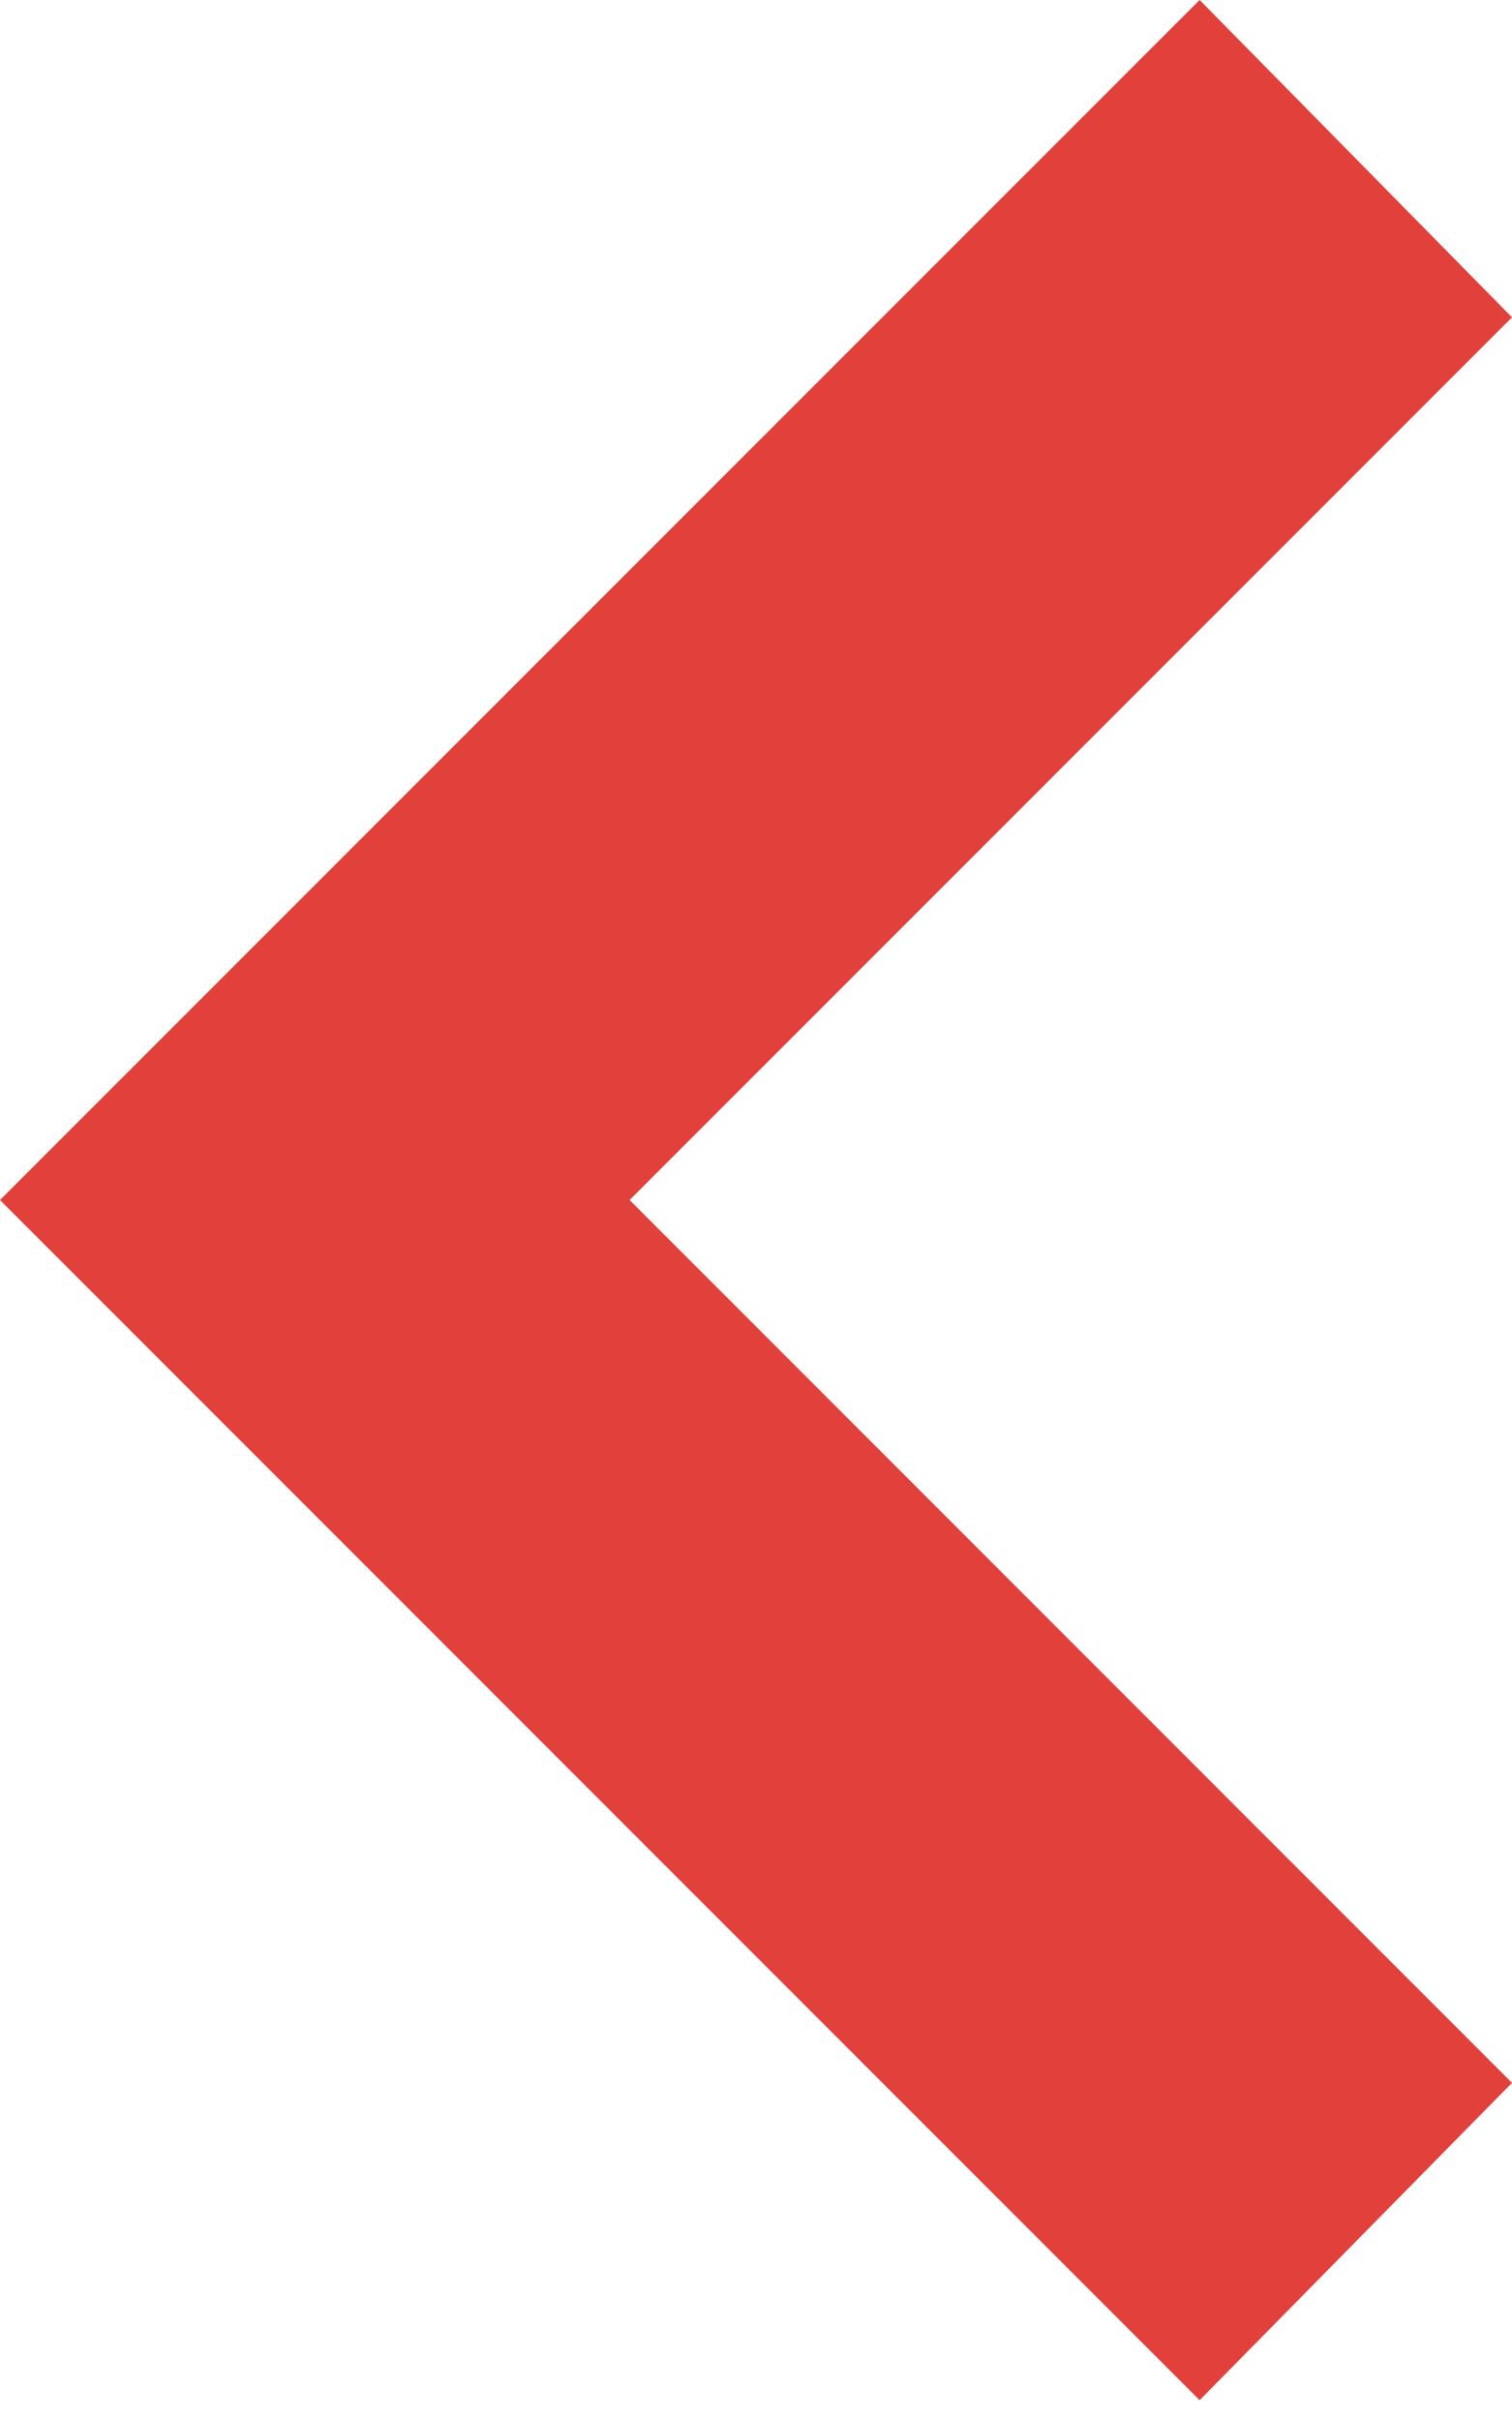
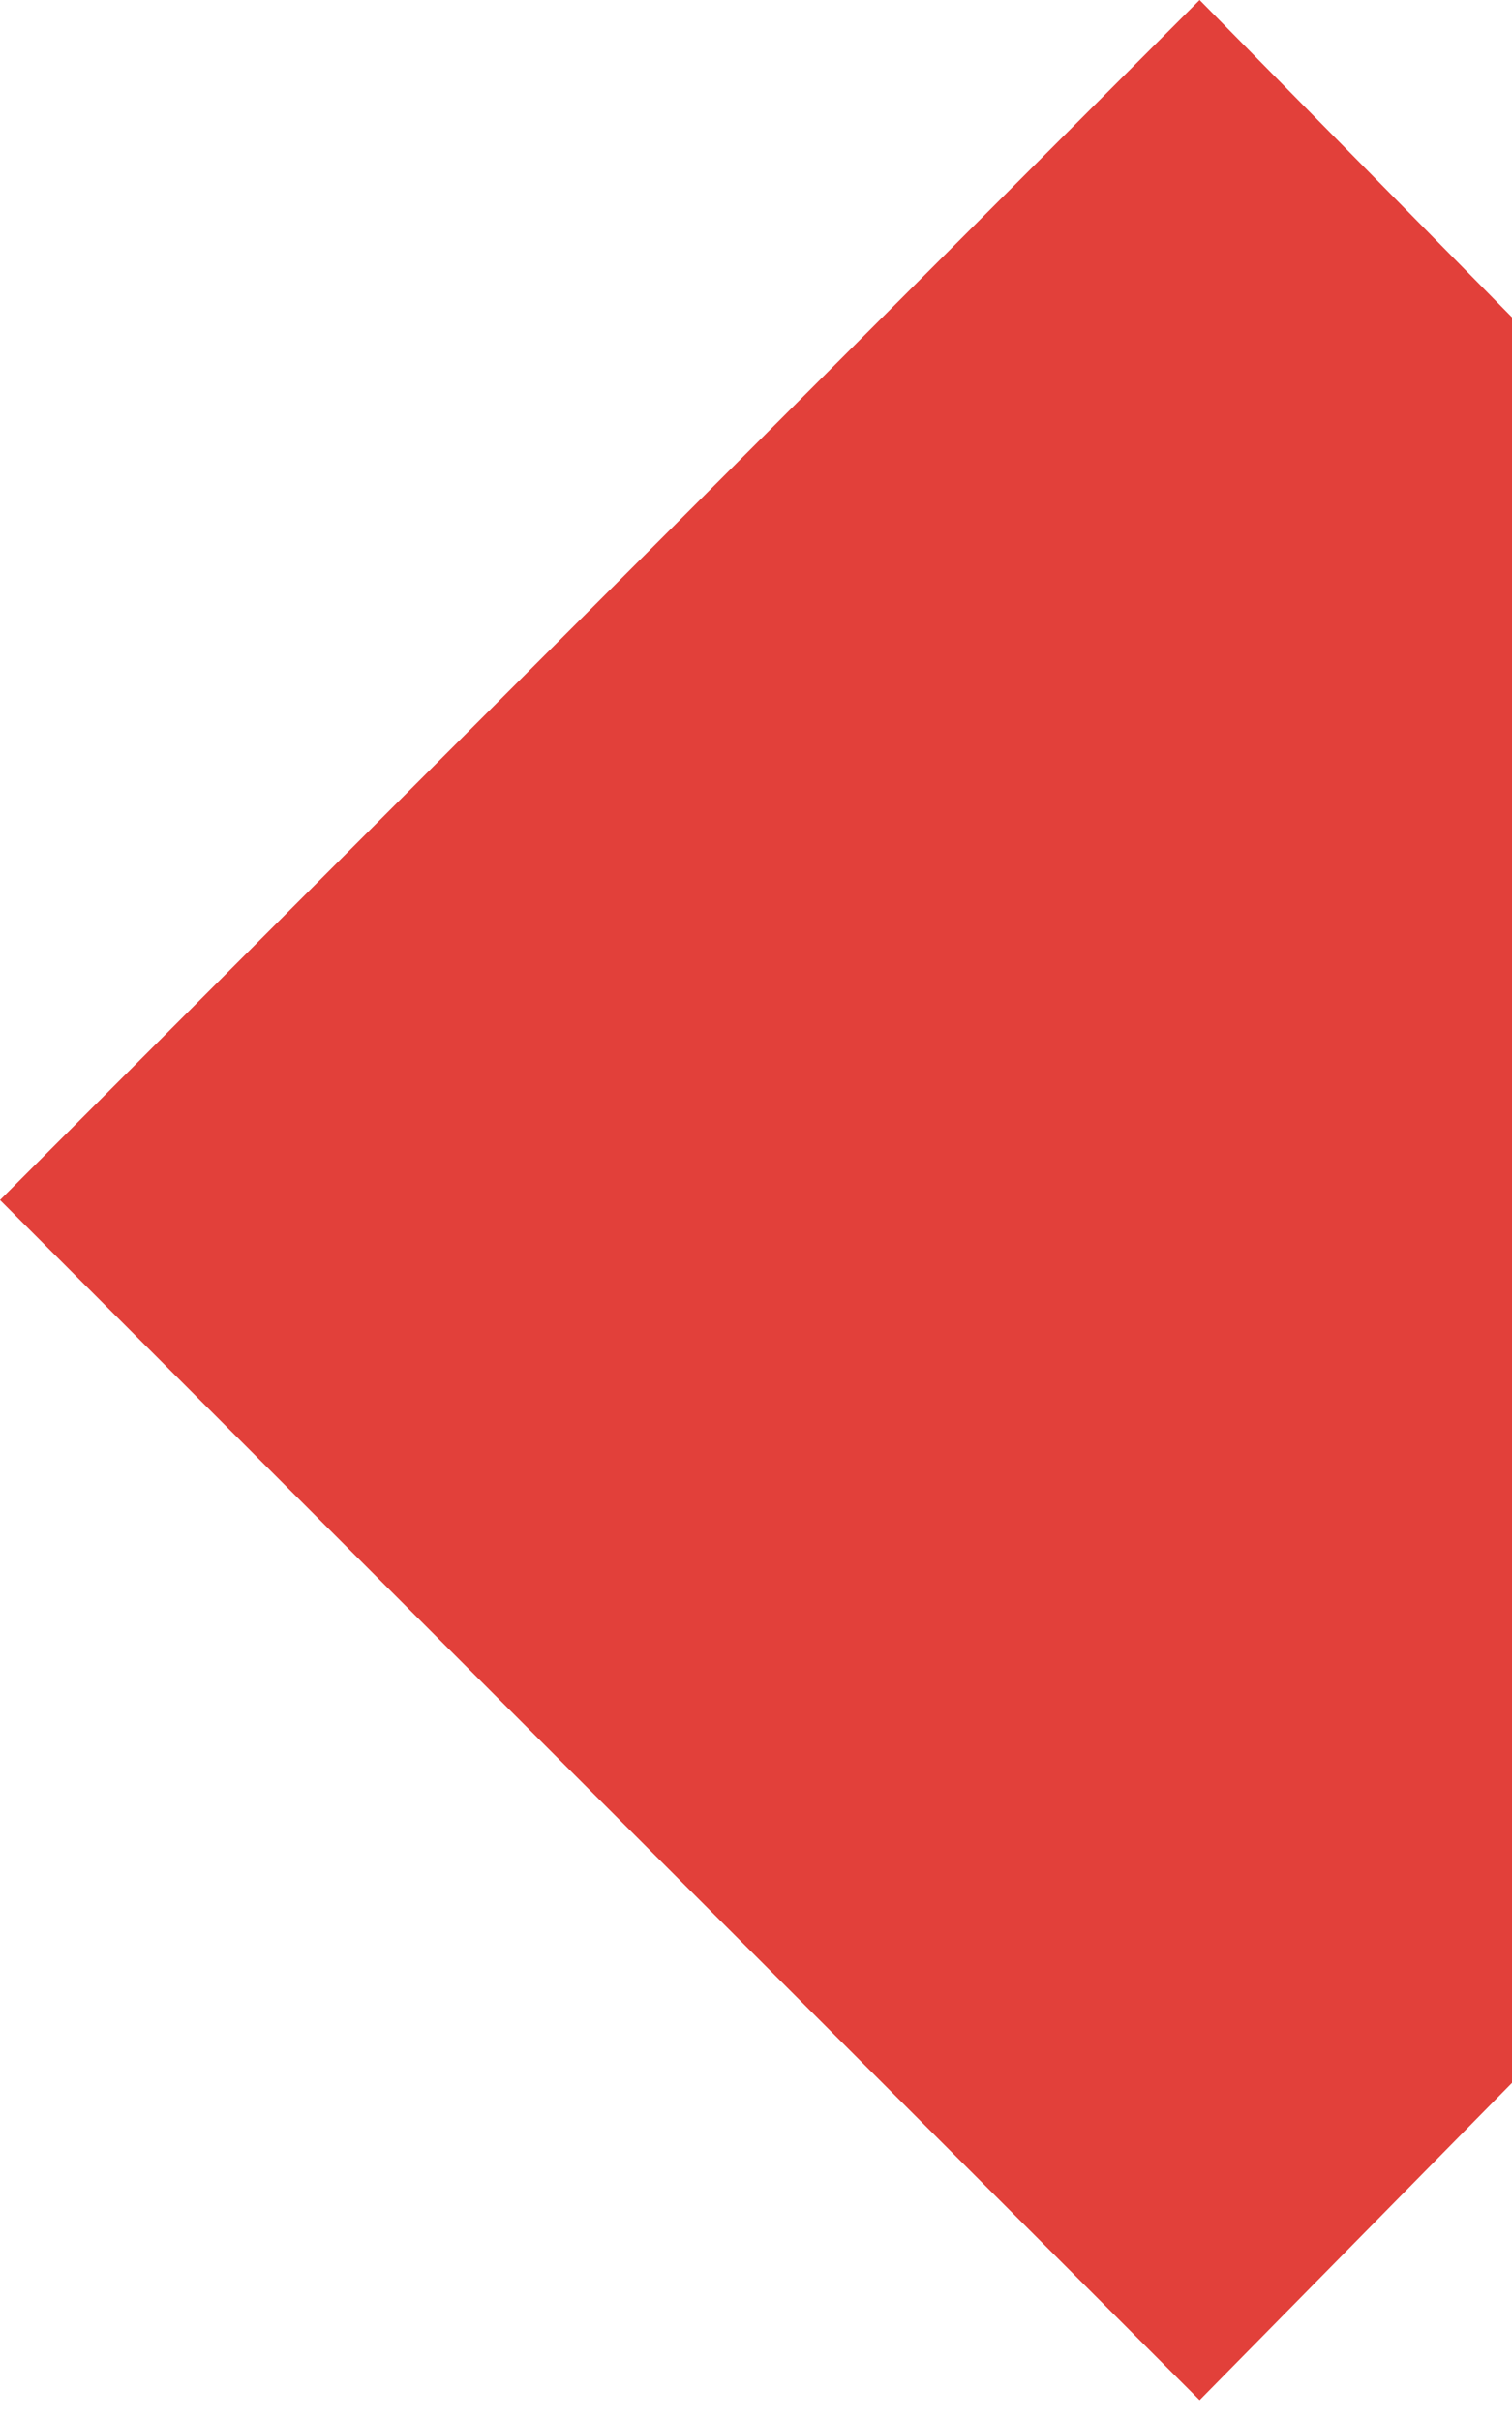
<svg xmlns="http://www.w3.org/2000/svg" width="10" height="16" viewBox="0 0 10 16" fill="none">
-   <path d="M7.934 15.869L9.53674e-07 7.934L7.934 0L10 2.098L4.164 7.934L10 13.771L7.934 15.869Z" fill="#E2403A" />
+   <path d="M7.934 15.869L9.53674e-07 7.934L7.934 0L10 2.098L10 13.771L7.934 15.869Z" fill="#E2403A" />
</svg>